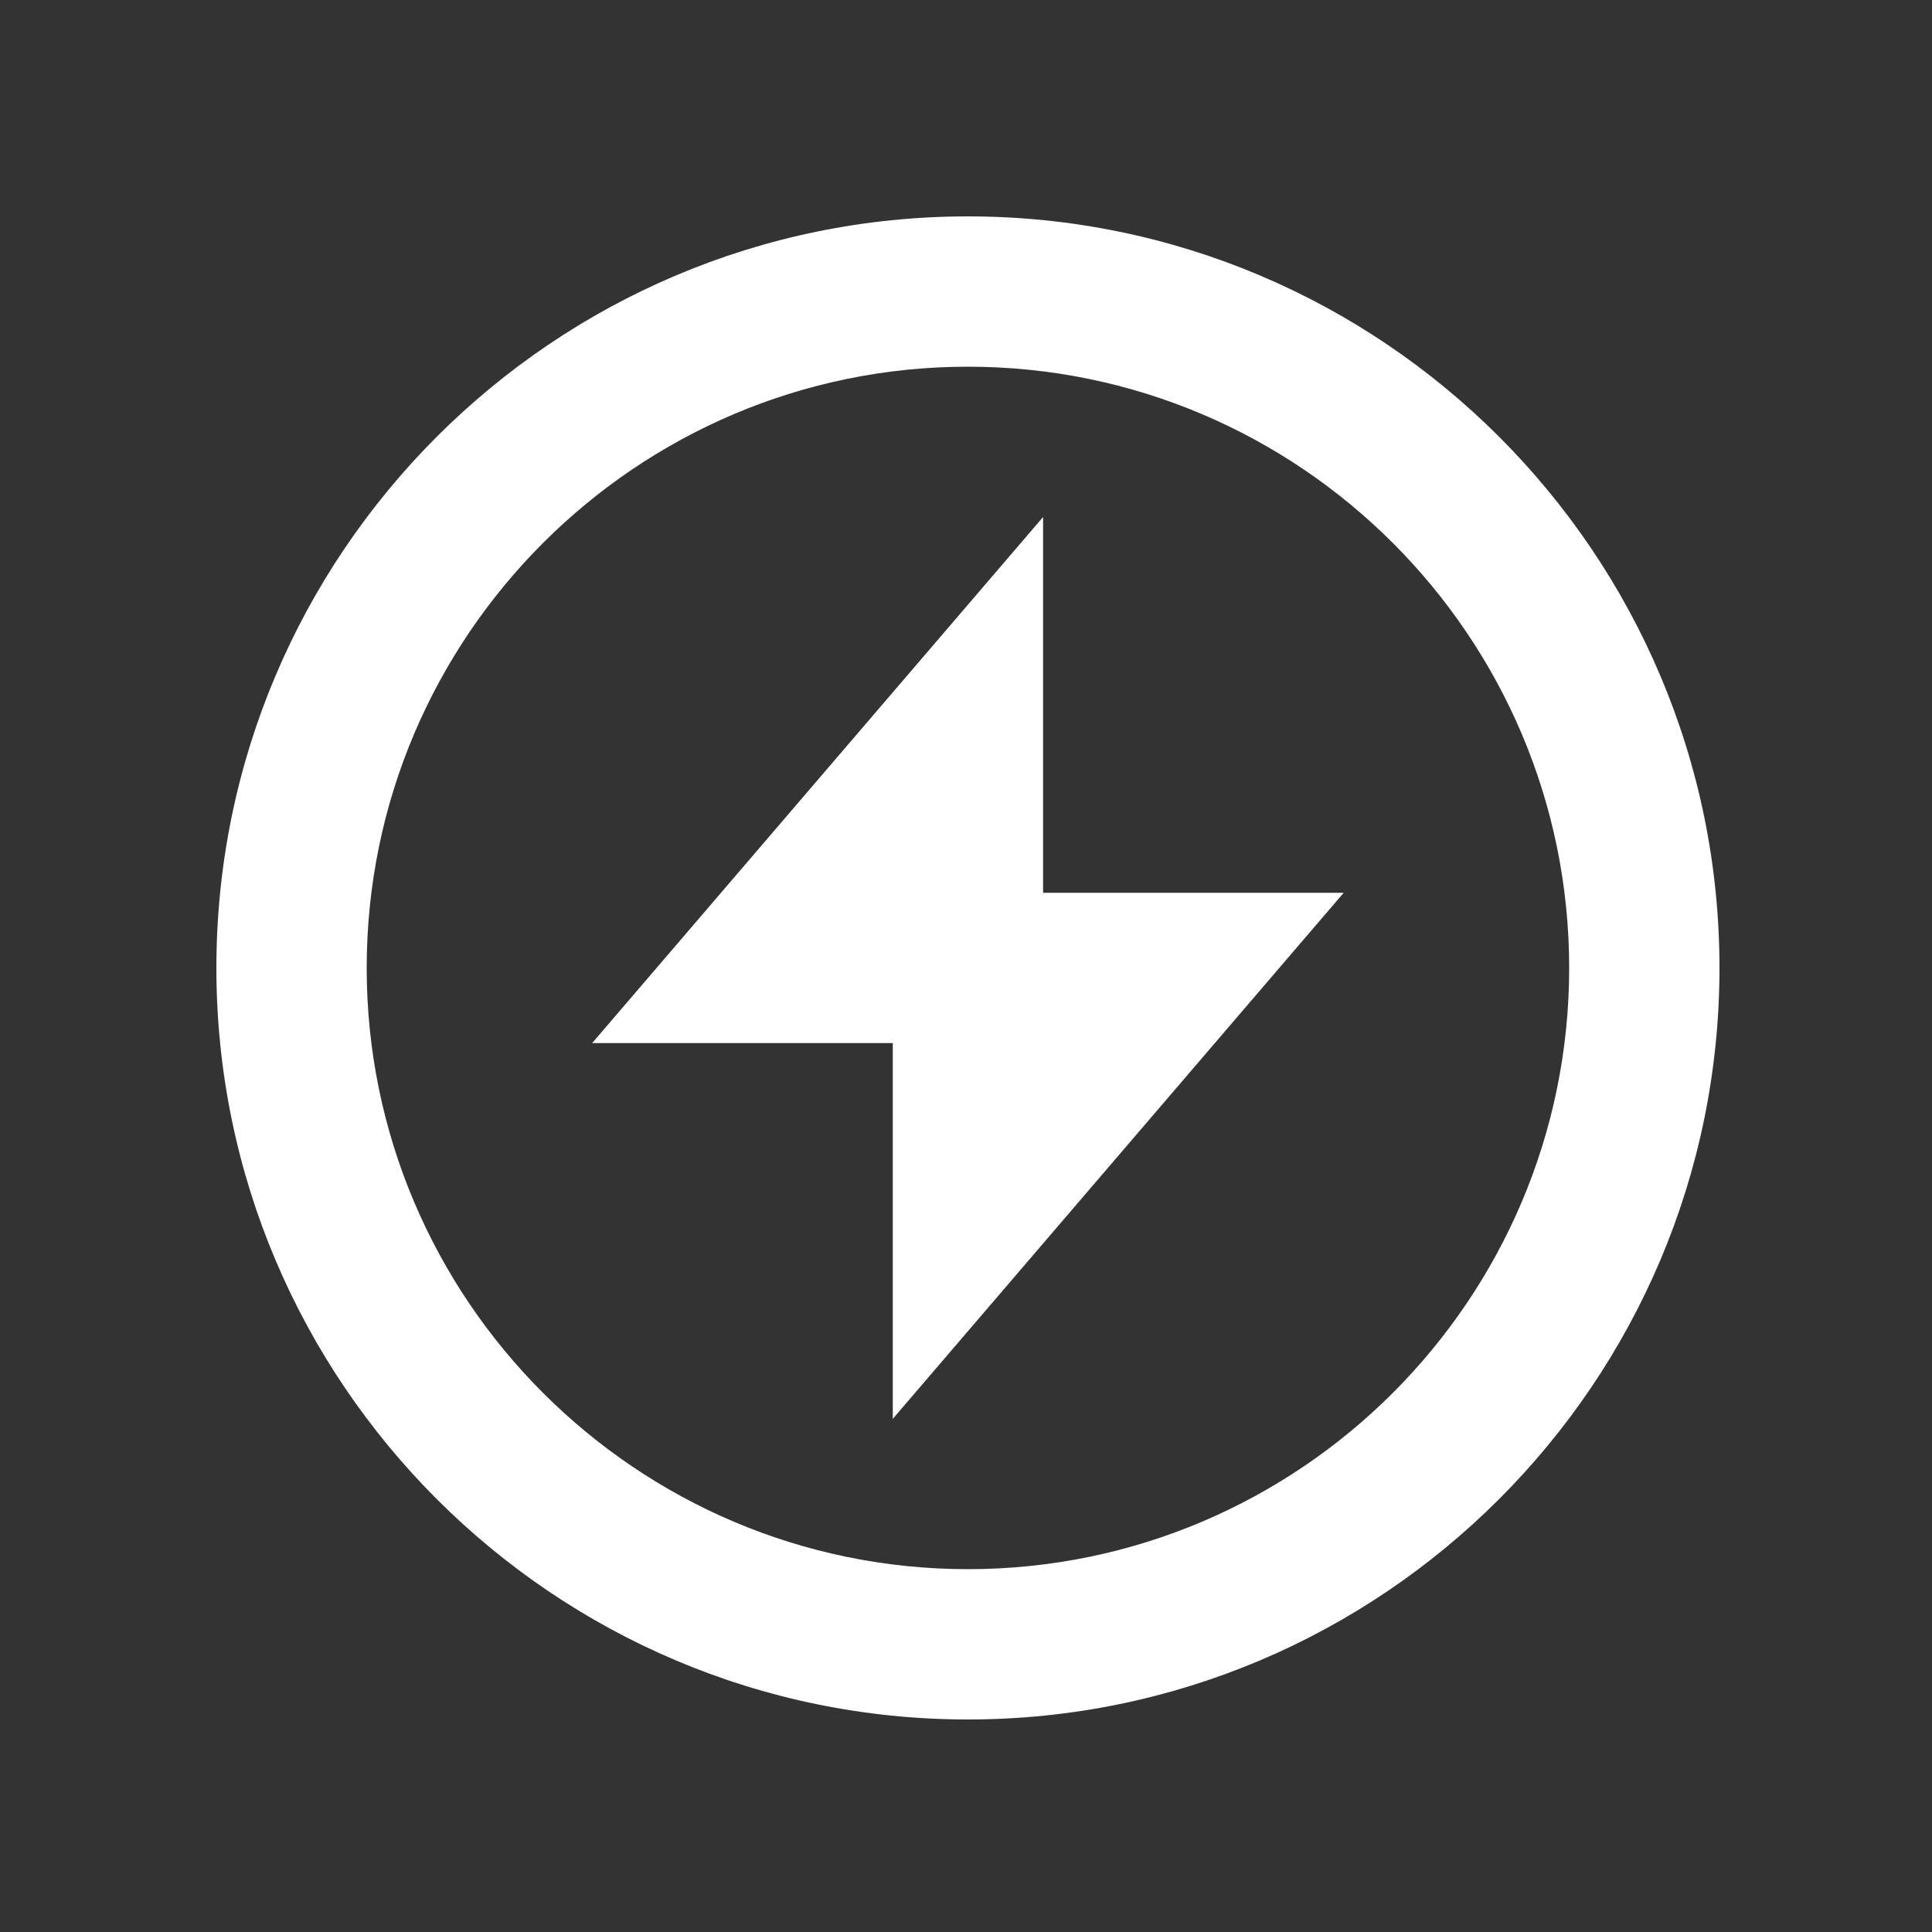
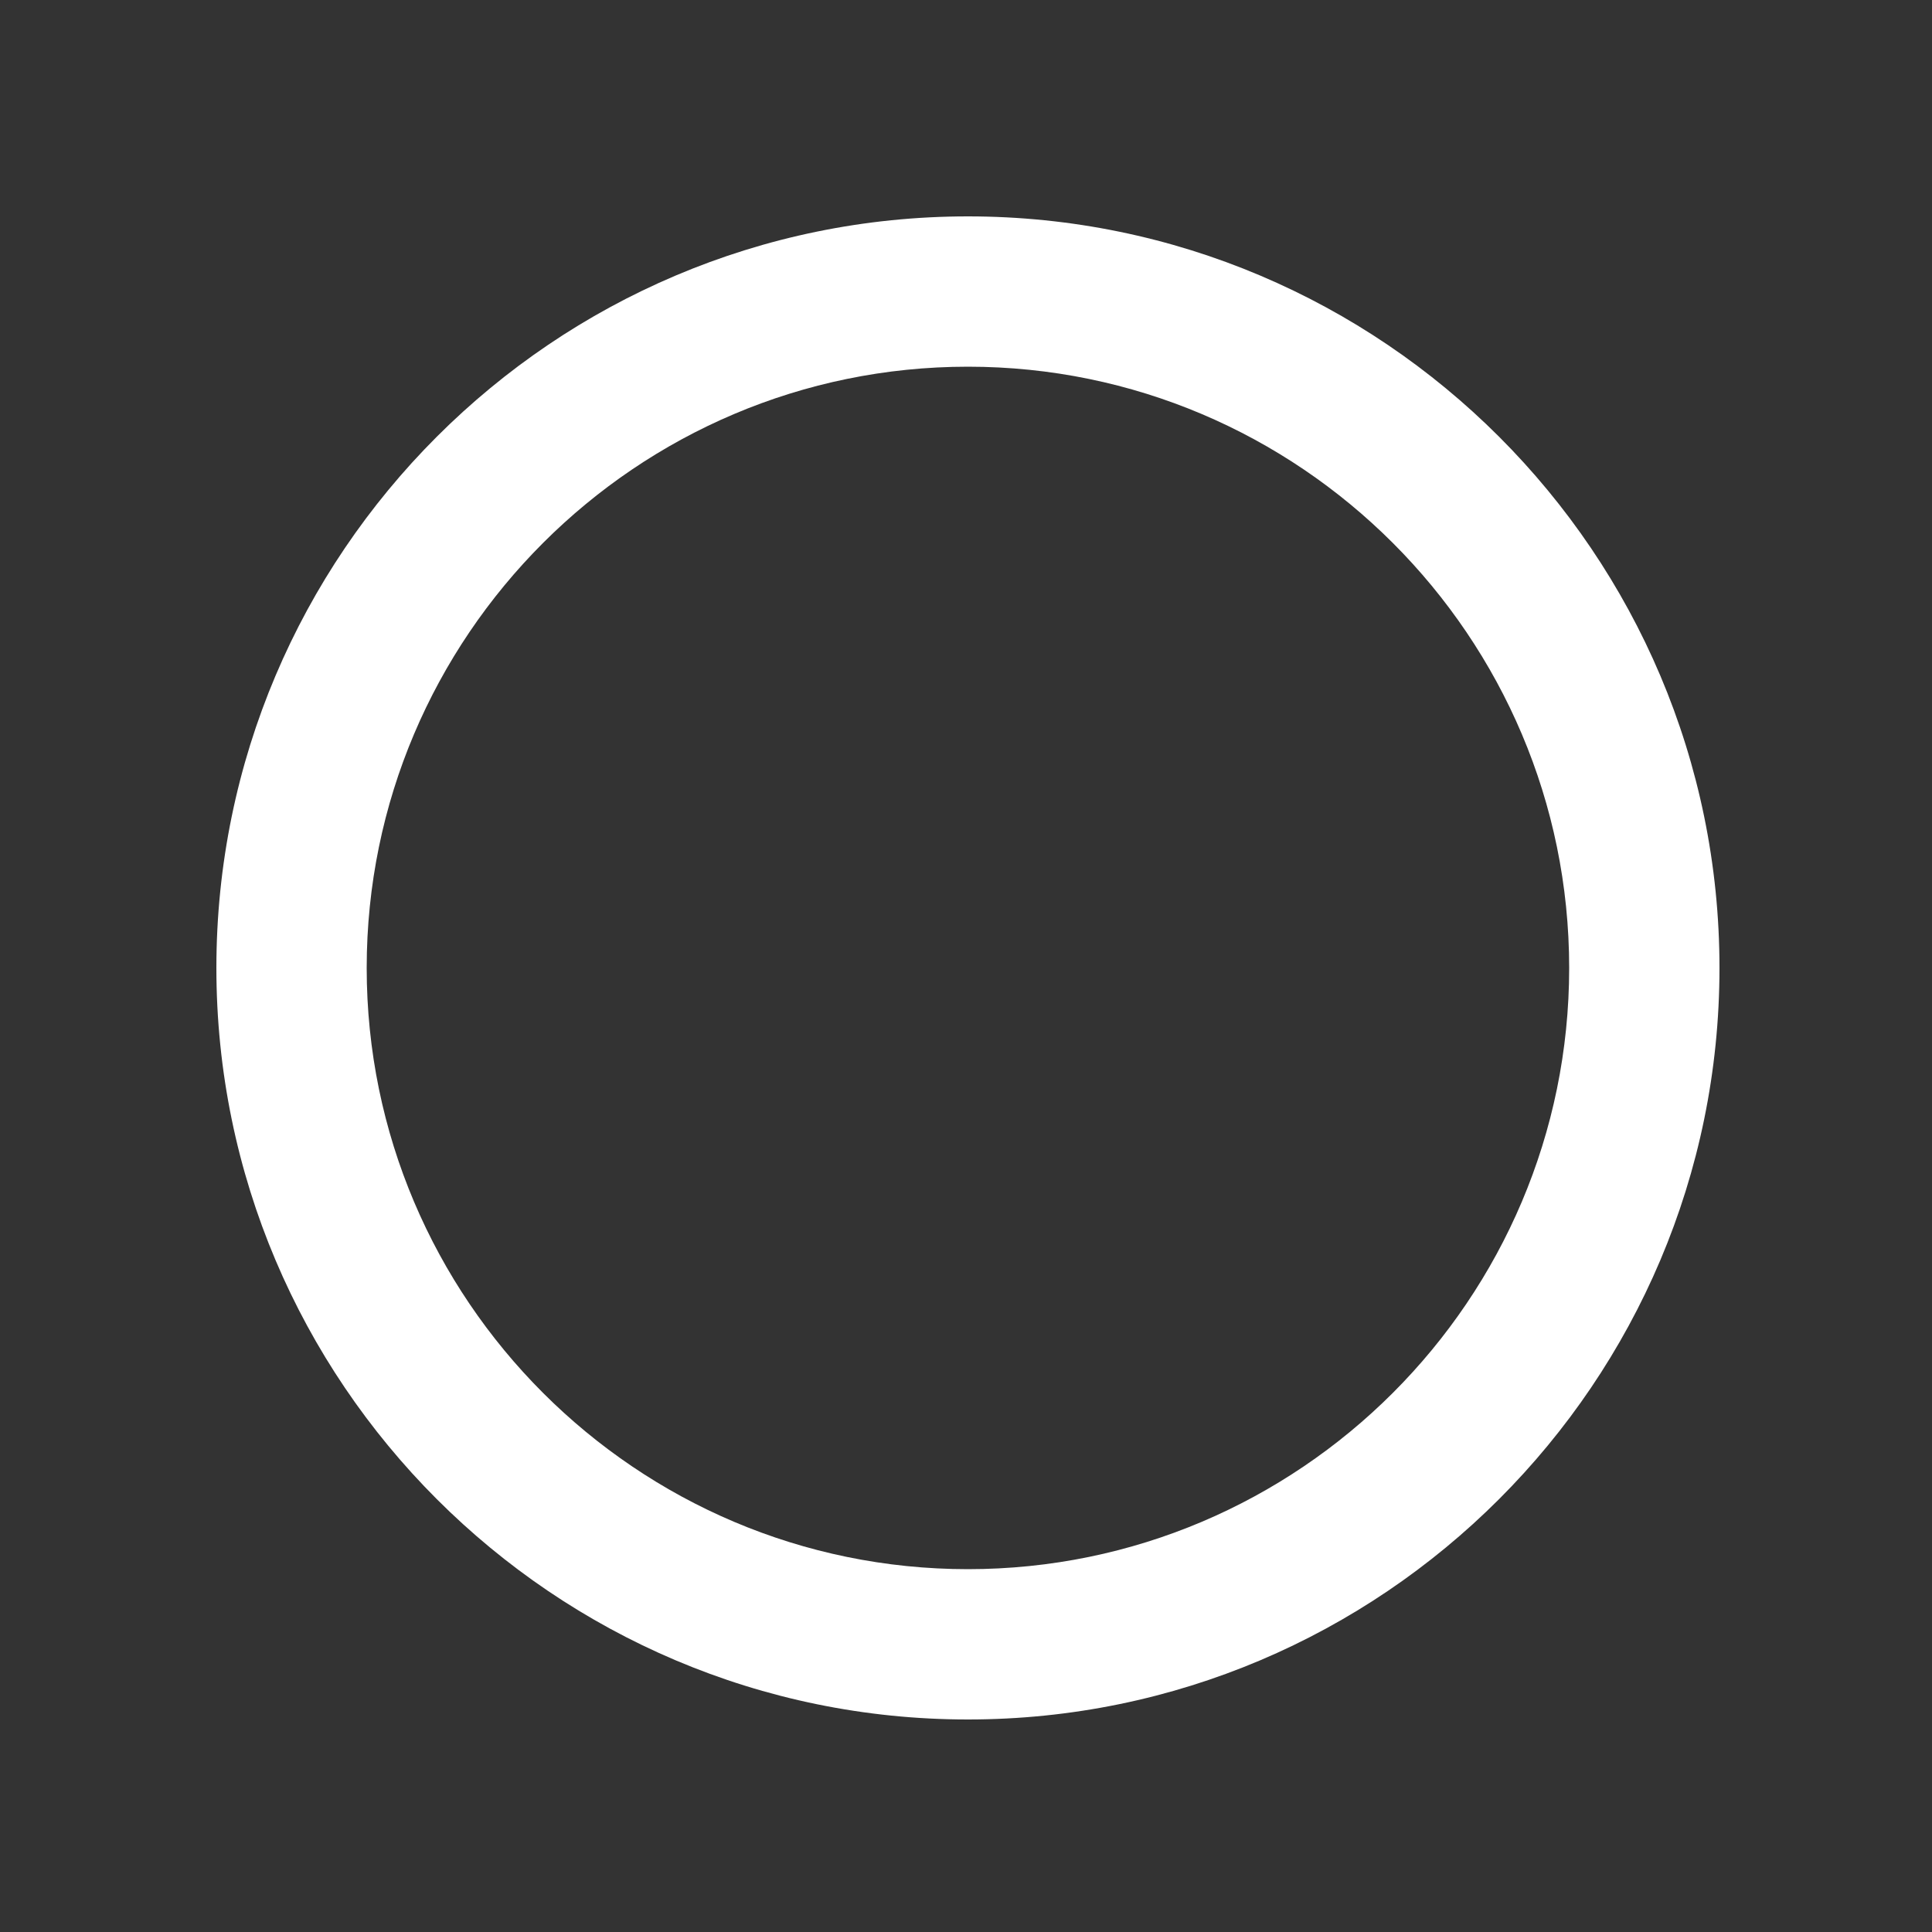
<svg xmlns="http://www.w3.org/2000/svg" fill="none" viewBox="0 0 500 500" height="500" width="500">
  <rect x="0" y="0" width="500" height="500" fill="#333333" stroke="none" />
  <path fill="white" d="M250.5 56C143.253 56 56 143.253 56 250.5C56 357.747 143.253 445 250.5 445C357.747 445 445 357.747 445 250.5C445 143.253 357.747 56 250.5 56ZM250.5 406.1C164.706 406.1 94.9 336.294 94.9 250.5C94.9 164.706 164.706 94.9 250.5 94.9C336.294 94.9 406.1 164.706 406.1 250.5C406.1 336.294 336.294 406.1 250.5 406.1Z" />
-   <path fill="white" d="M269.95 133.8L153.25 269.95H231.05V367.2L347.75 231.05H269.95V133.8Z" />
</svg>